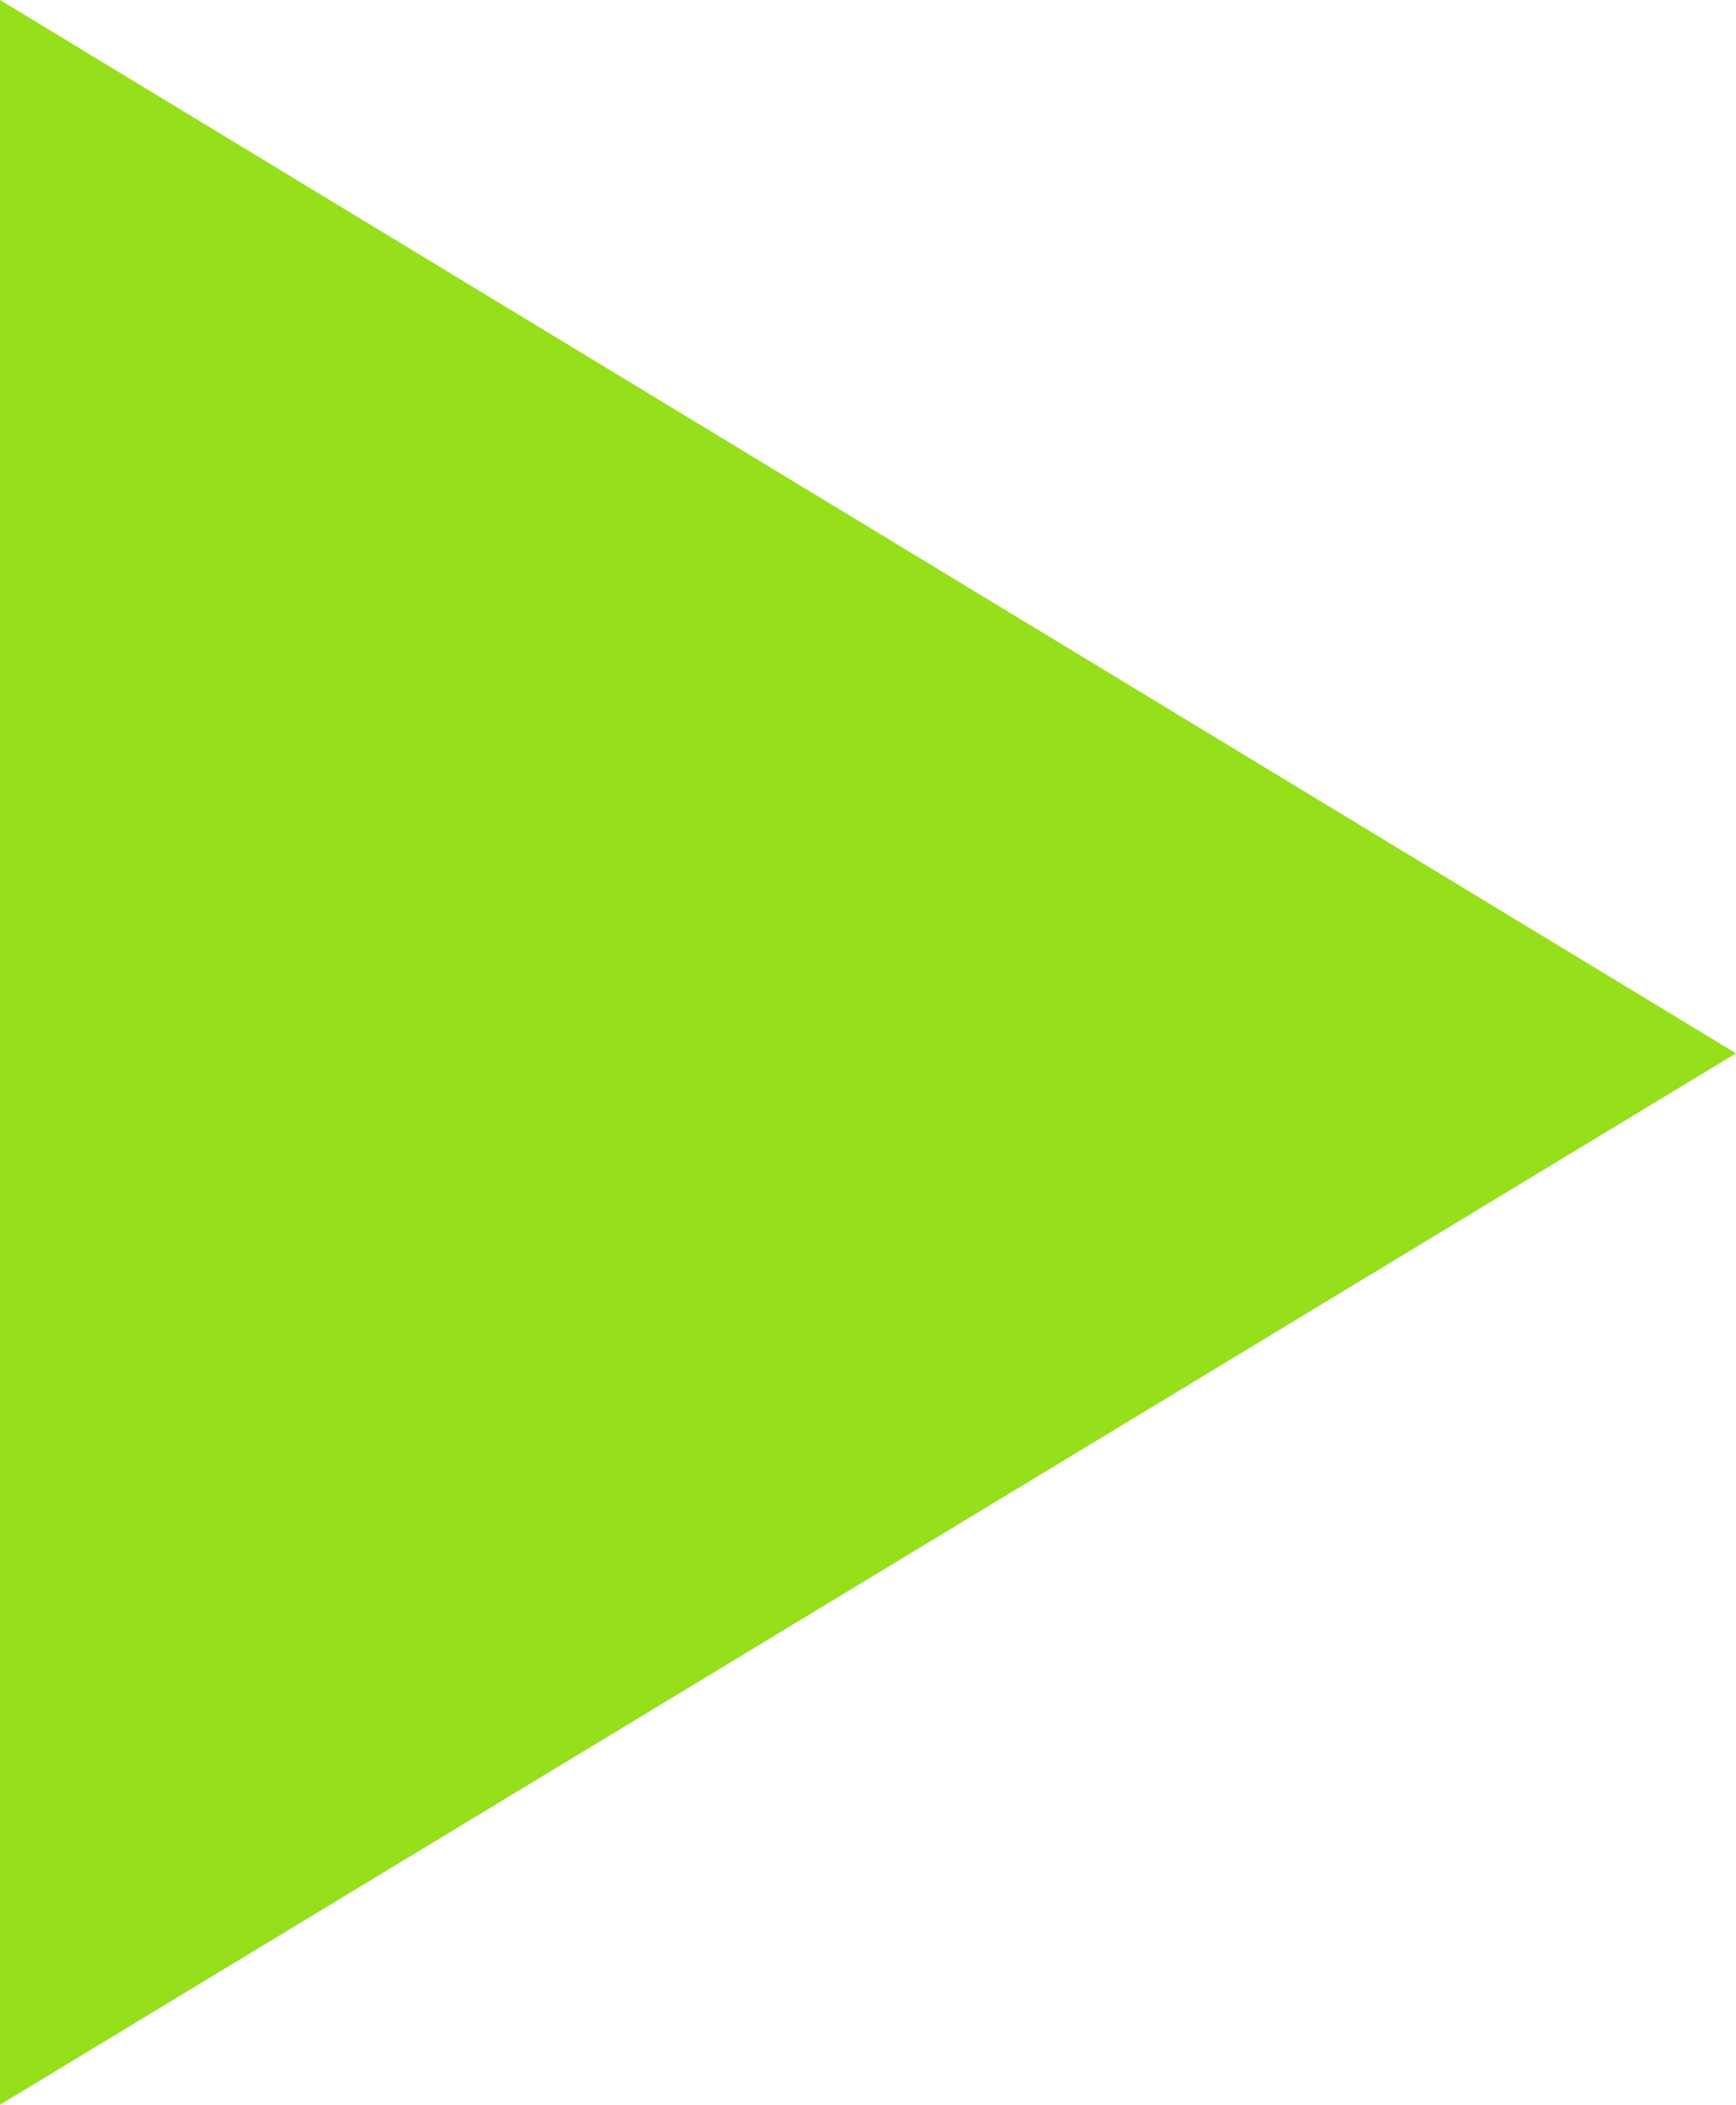
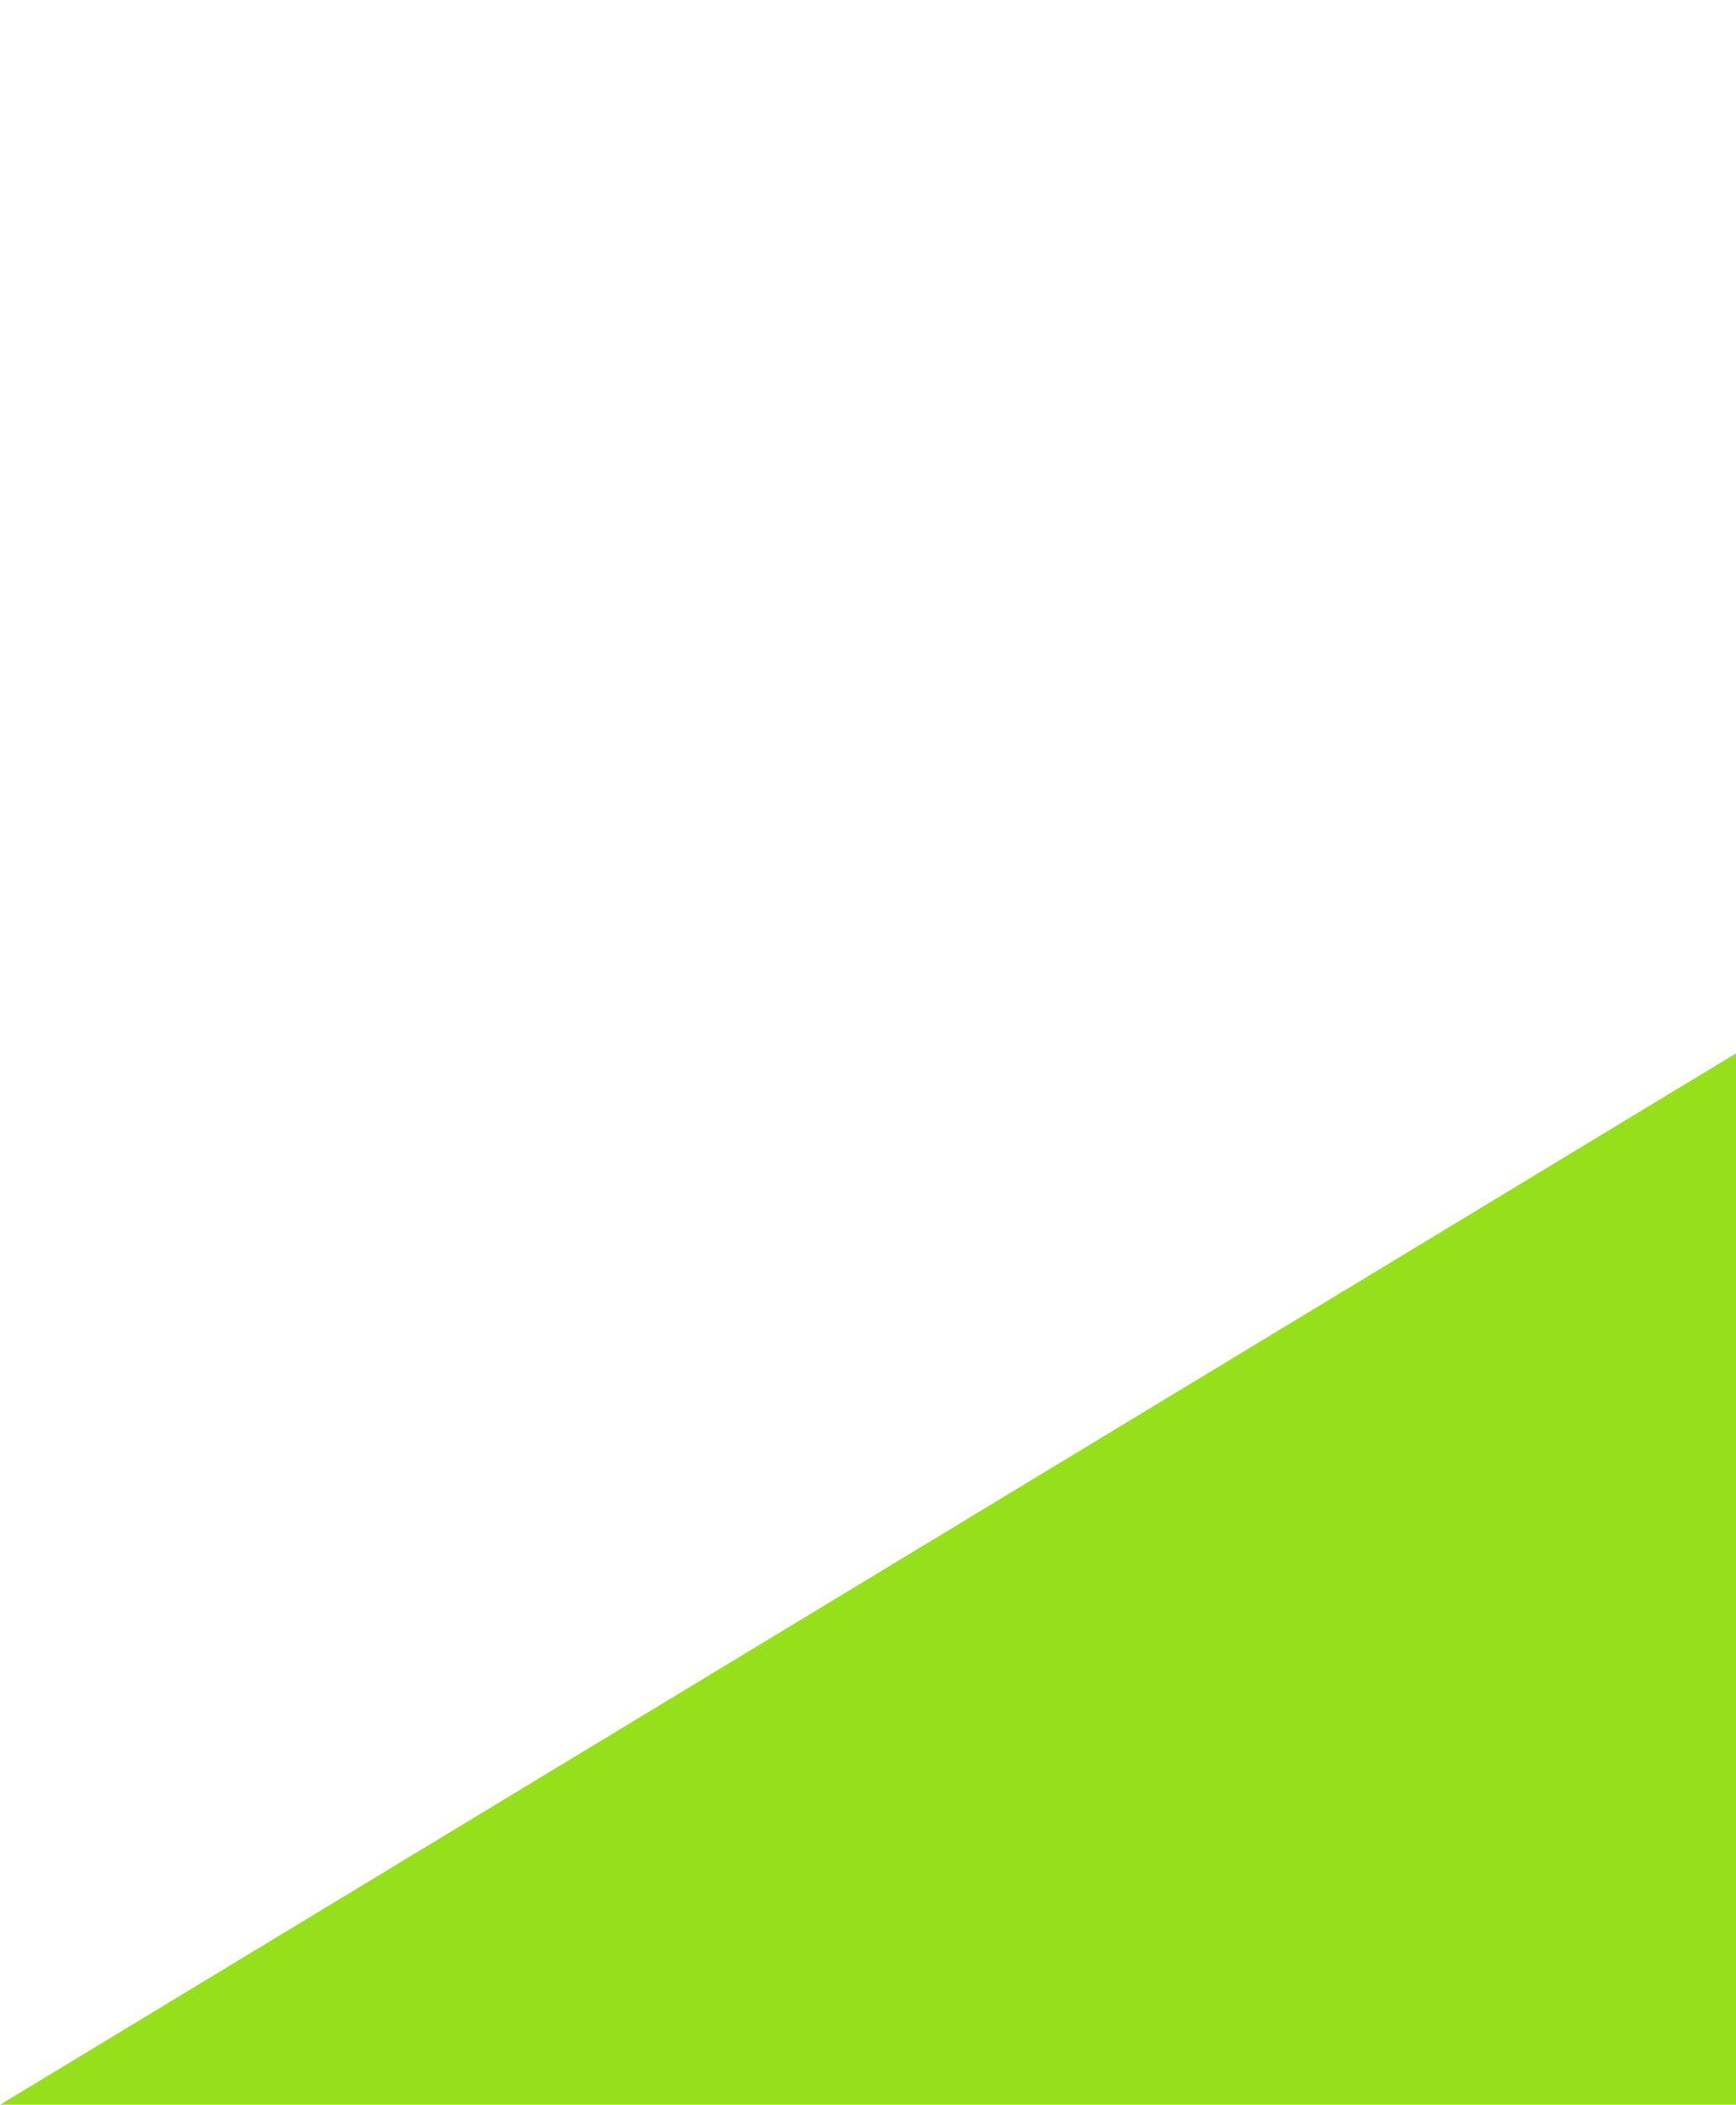
<svg xmlns="http://www.w3.org/2000/svg" id="Ebene_1" viewBox="0 0 172.95 209.59">
  <defs>
    <style>      .st0 {        fill: #95e01a;      }    </style>
  </defs>
-   <path class="st0" d="M172.95,104.89L0,209.59V0l172.95,104.89Z" />
+   <path class="st0" d="M172.95,104.89L0,209.59l172.95,104.89Z" />
</svg>